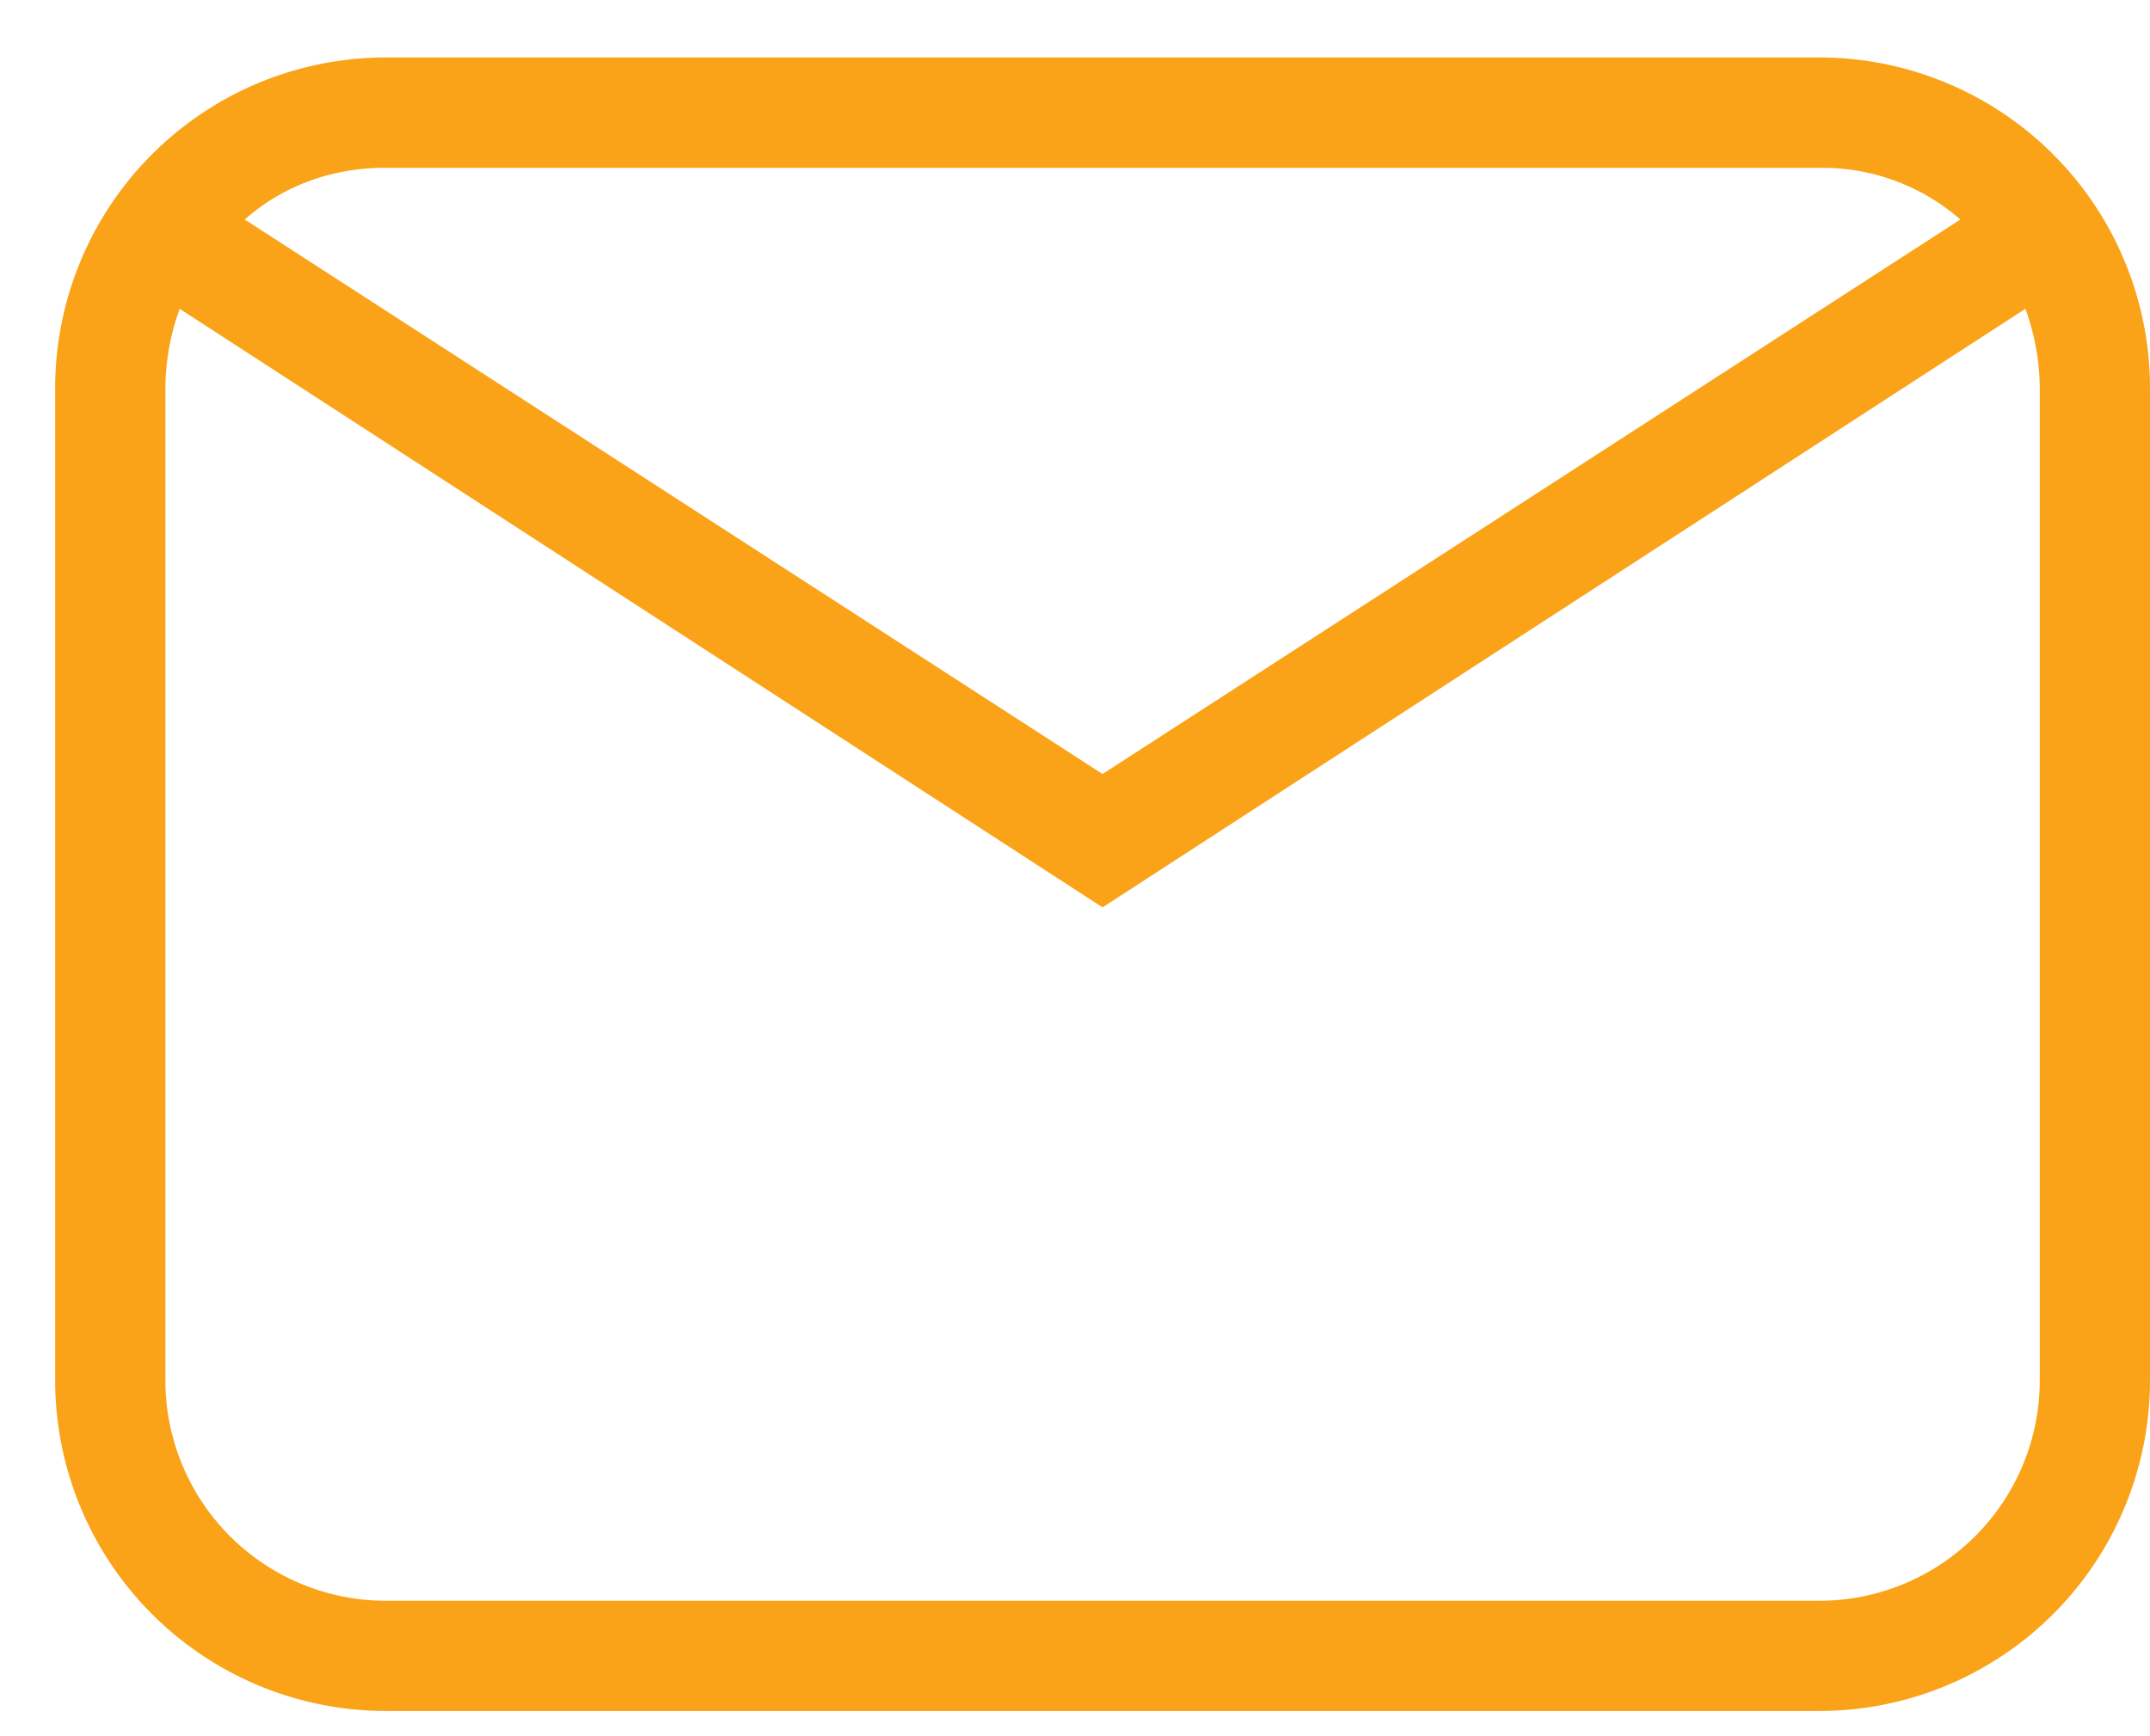
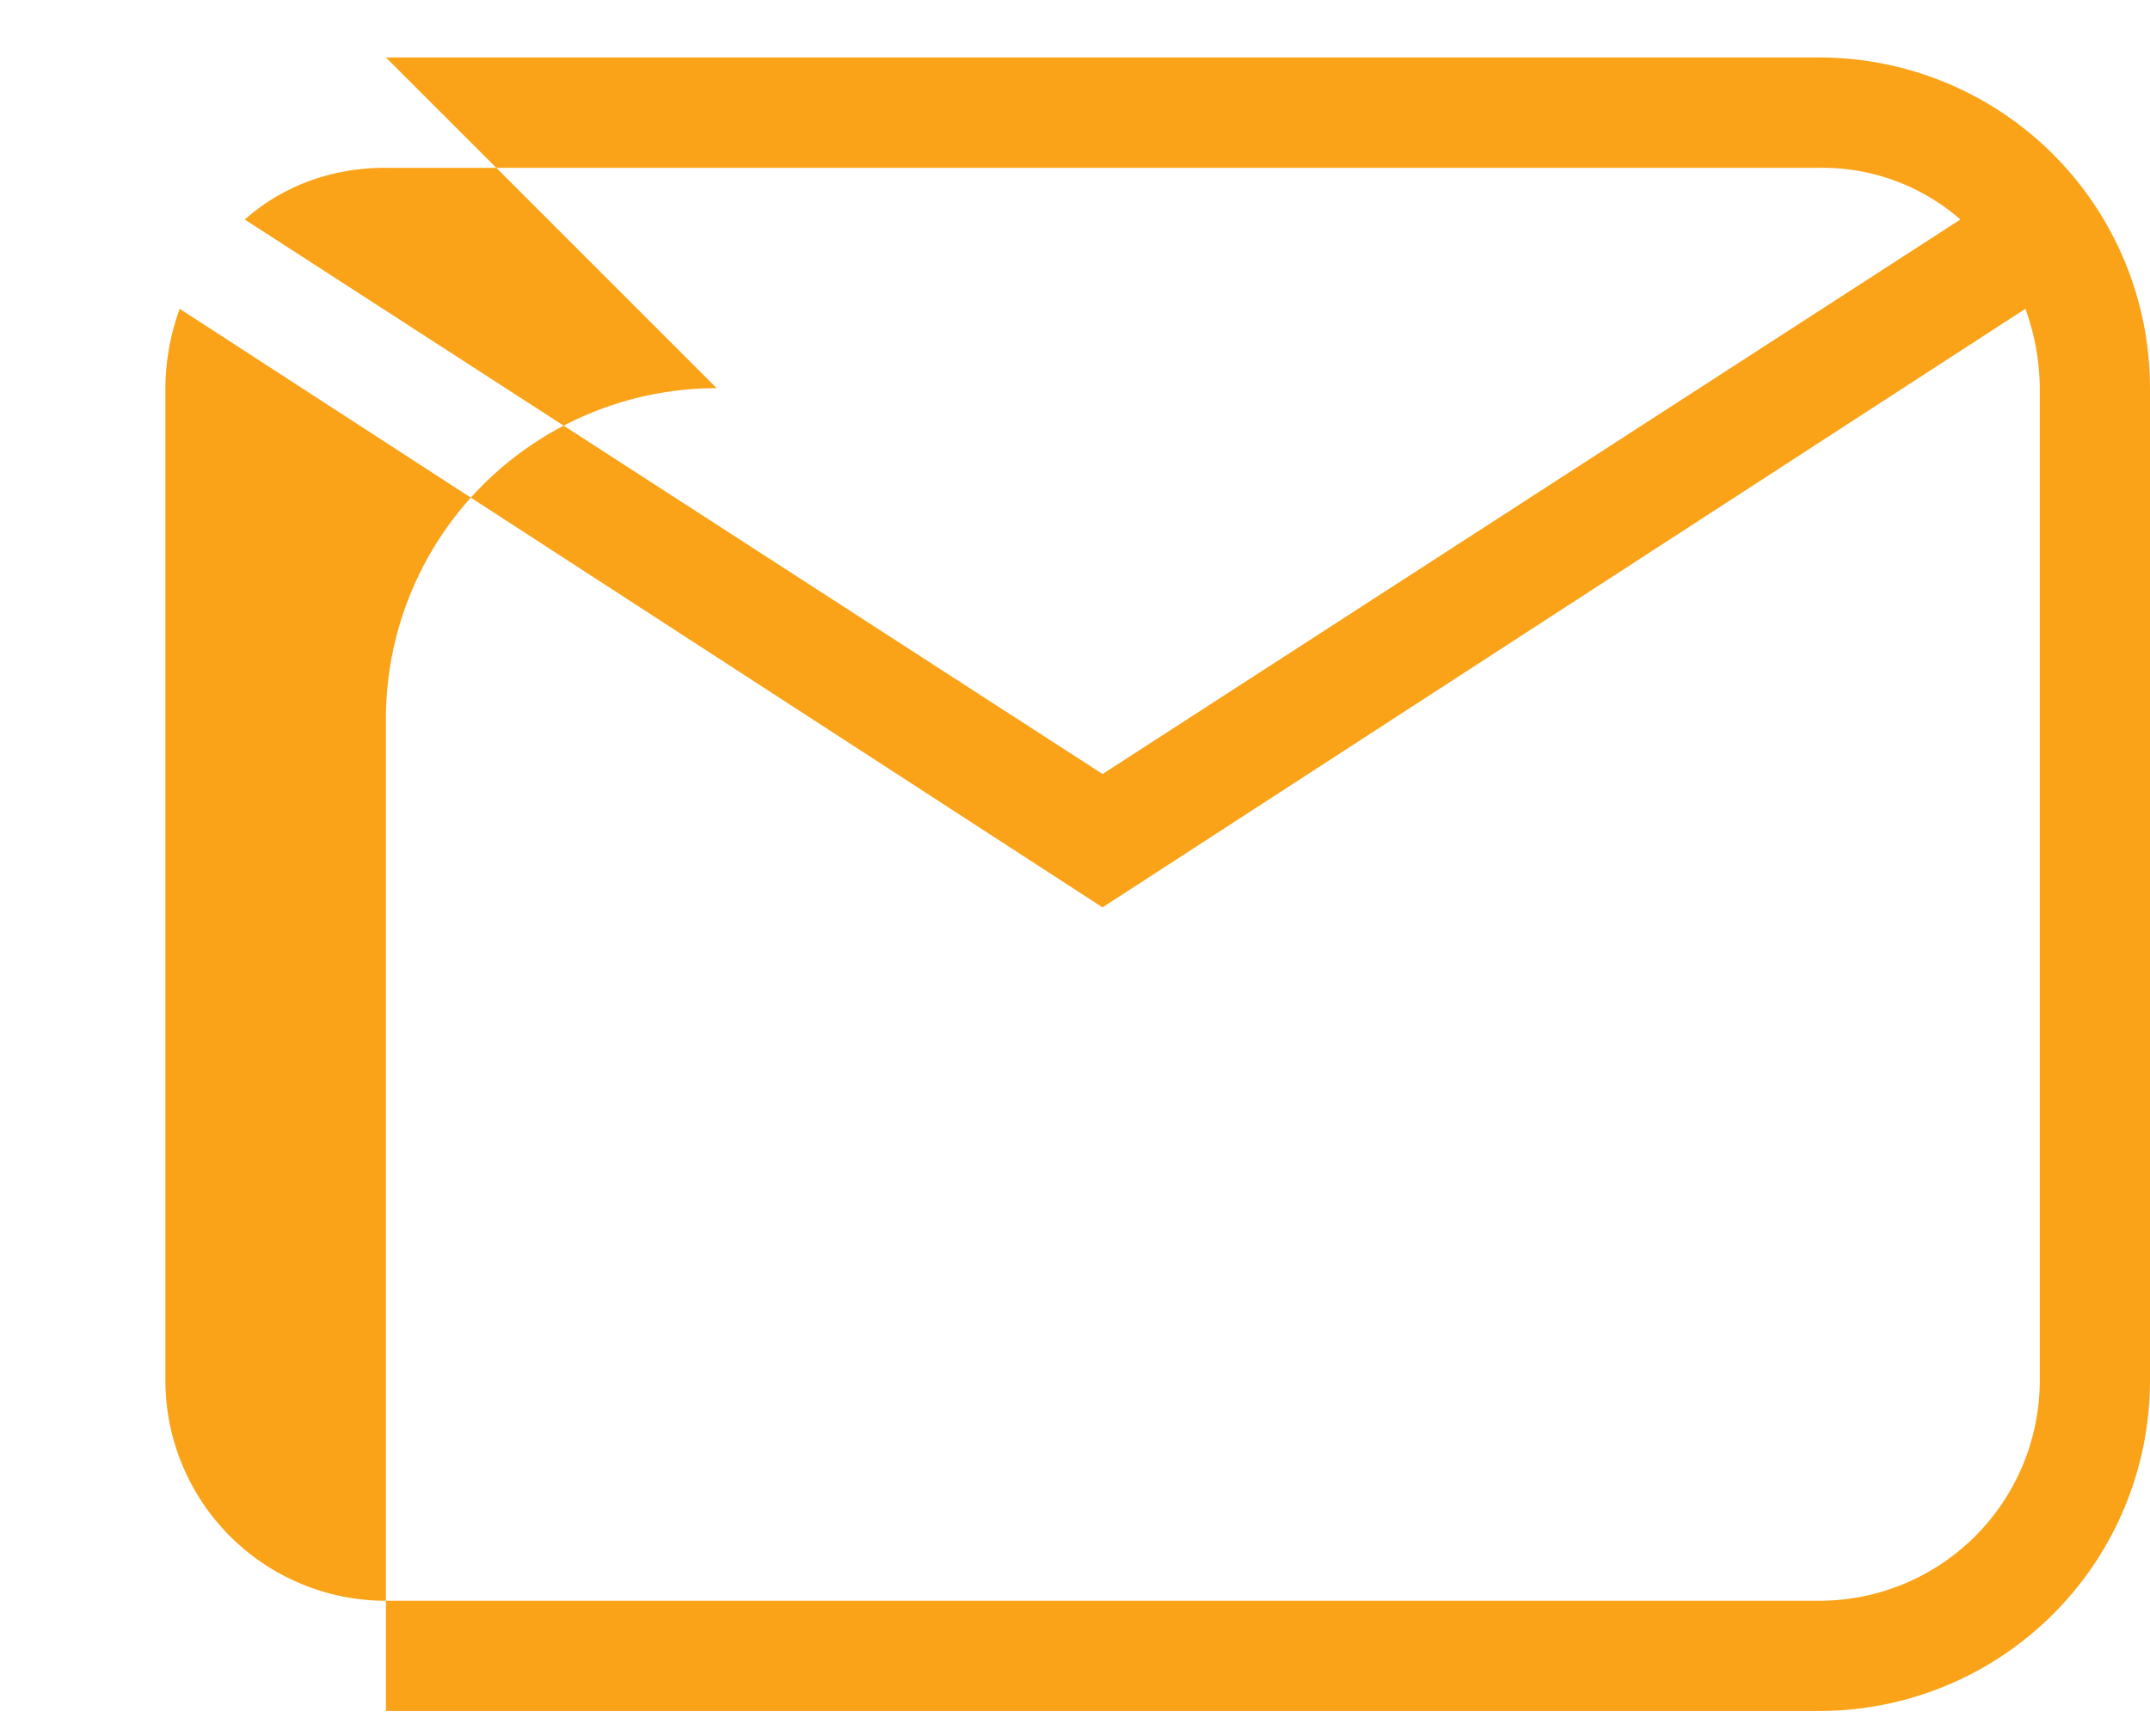
<svg xmlns="http://www.w3.org/2000/svg" width="26" height="21" fill="none">
-   <path fill="#FAA318" d="M4.667.695H22a4 4 0 0 1 4 4v12a4 4 0 0 1-4 4H4.667a4 4 0 0 1-4-4v-12a4 4 0 0 1 4-4Zm0 1.334c-.667 0-1.254.226-1.707.626l10.373 6.707 10.374-6.707A2.537 2.537 0 0 0 22 2.03H4.667Zm8.666 8.946-11.16-7.24a2.85 2.85 0 0 0-.173.96v12a2.667 2.667 0 0 0 2.667 2.667H22a2.667 2.667 0 0 0 2.667-2.667v-12a2.85 2.85 0 0 0-.174-.96l-11.16 7.24Z" />
+   <path fill="#FAA318" d="M4.667.695H22a4 4 0 0 1 4 4v12a4 4 0 0 1-4 4H4.667v-12a4 4 0 0 1 4-4Zm0 1.334c-.667 0-1.254.226-1.707.626l10.373 6.707 10.374-6.707A2.537 2.537 0 0 0 22 2.03H4.667Zm8.666 8.946-11.16-7.24a2.85 2.85 0 0 0-.173.96v12a2.667 2.667 0 0 0 2.667 2.667H22a2.667 2.667 0 0 0 2.667-2.667v-12a2.85 2.85 0 0 0-.174-.96l-11.16 7.24Z" />
</svg>